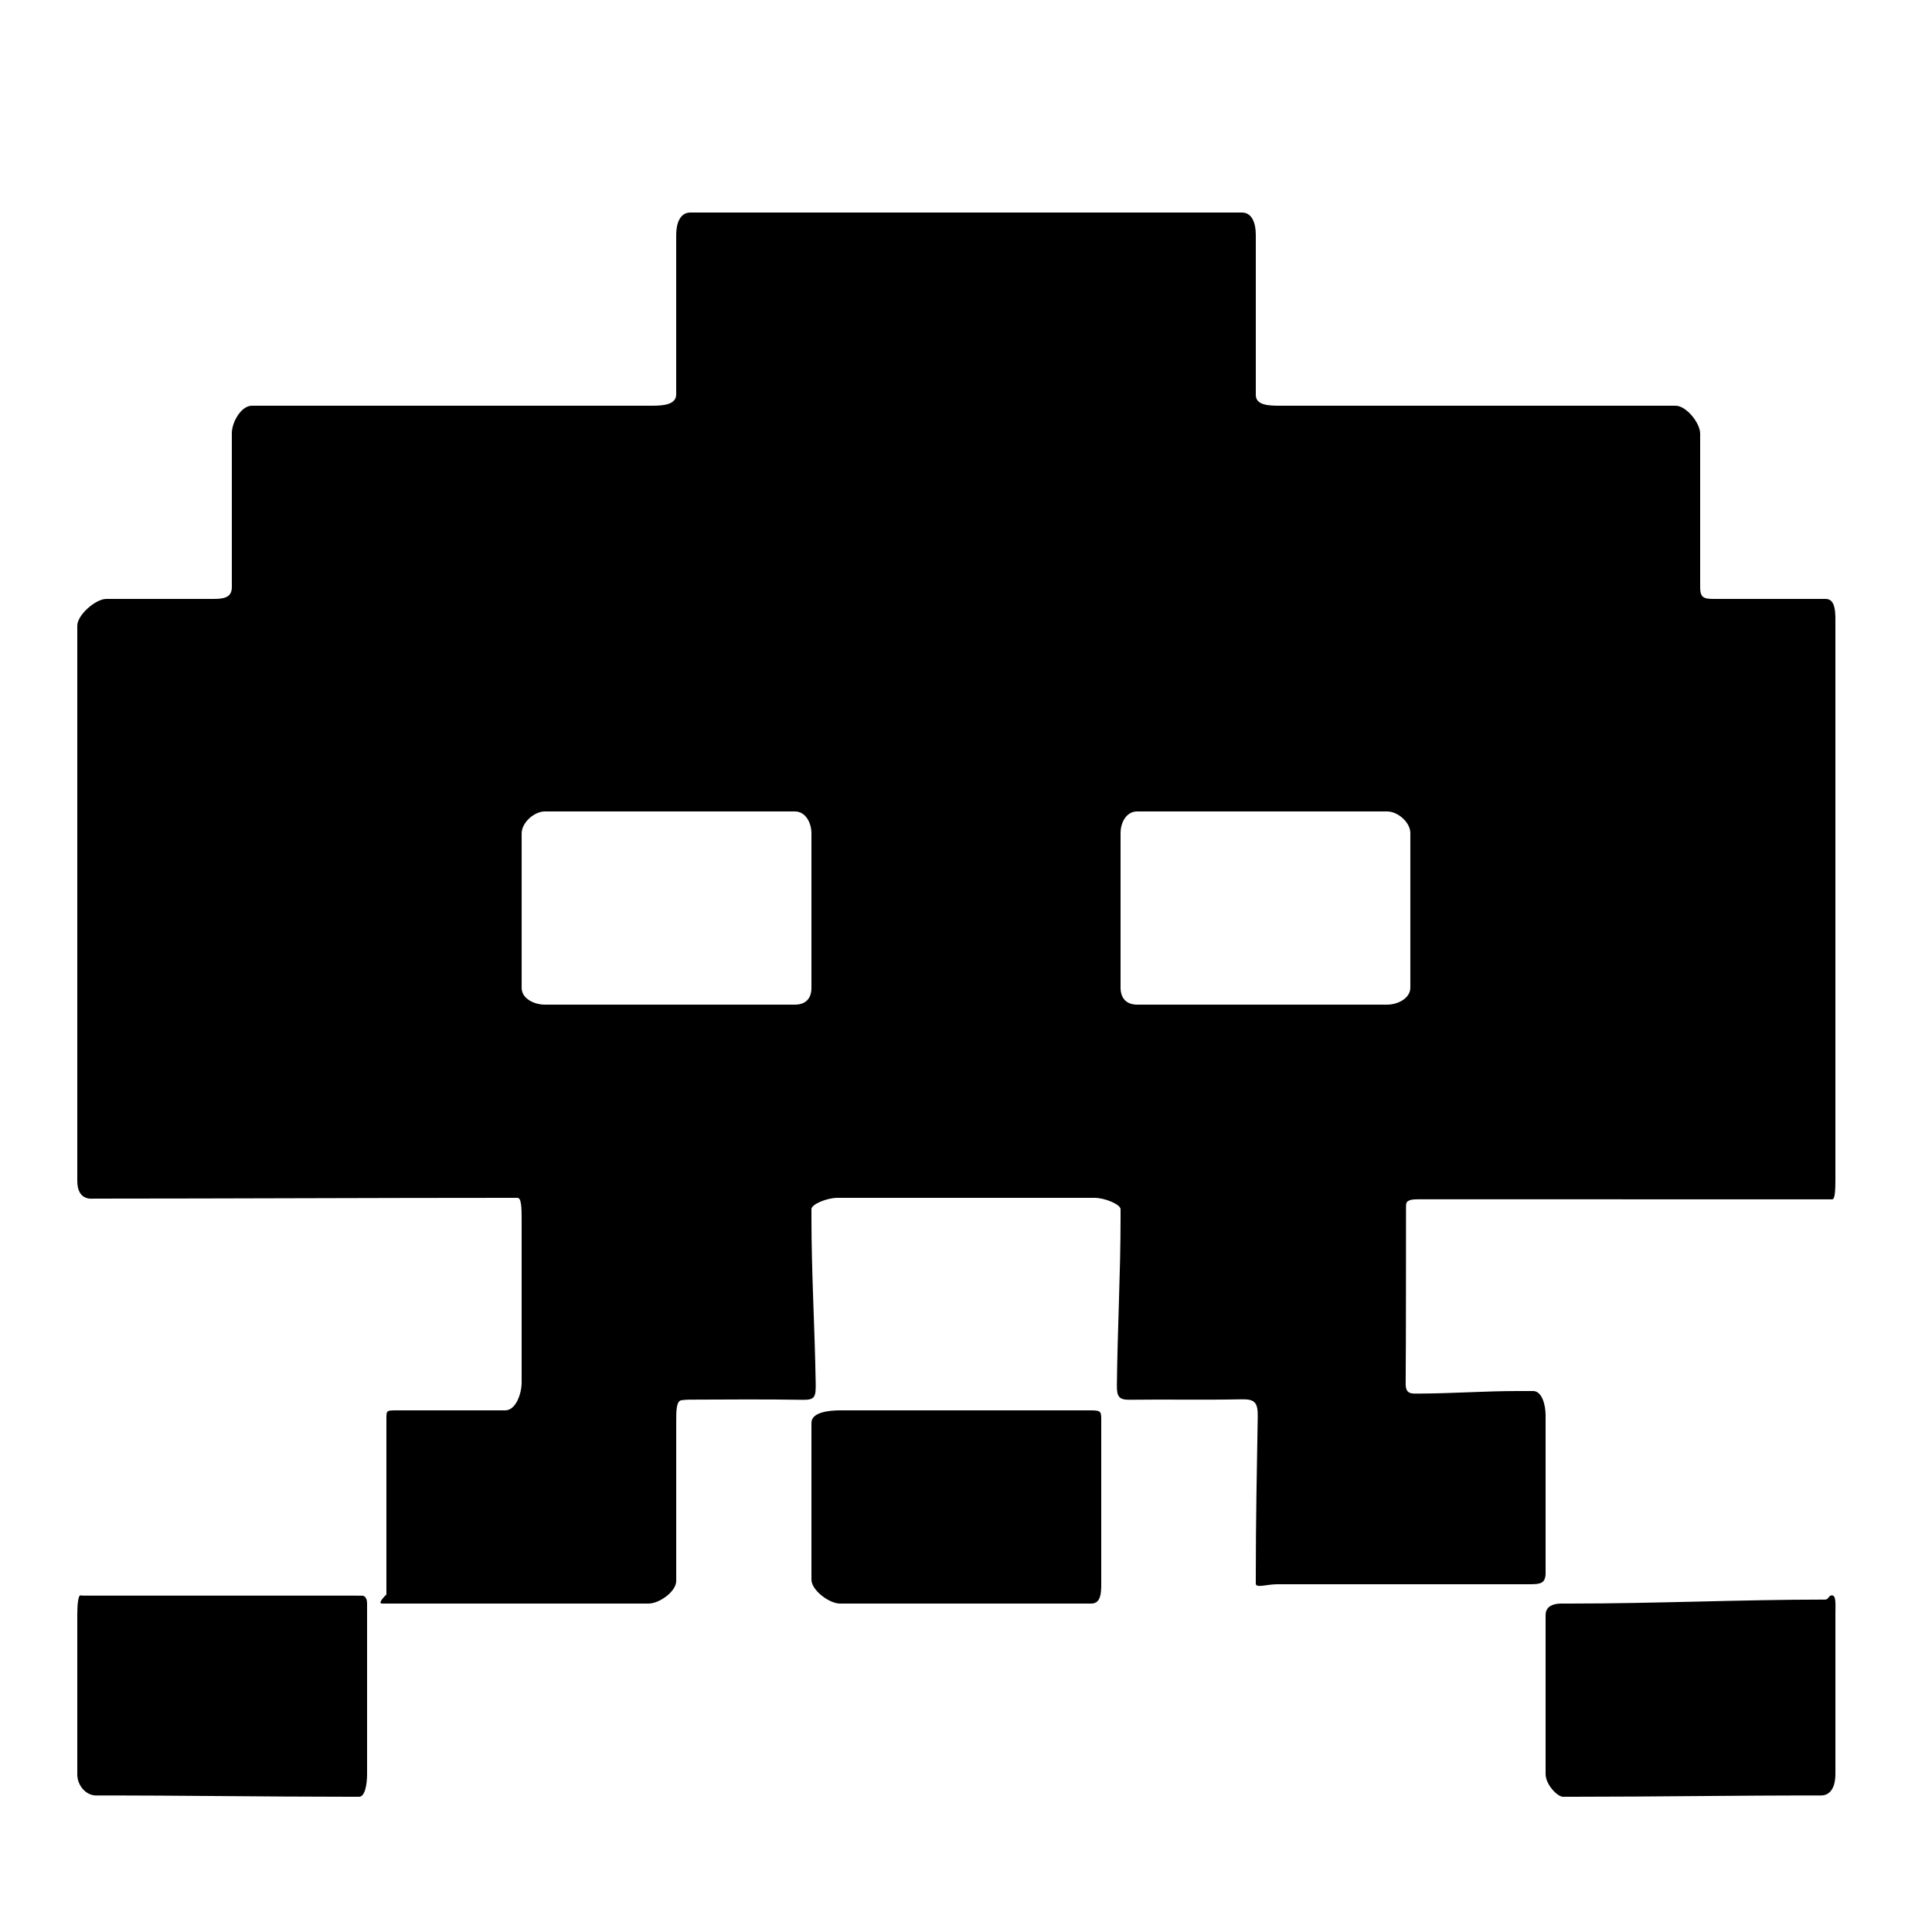
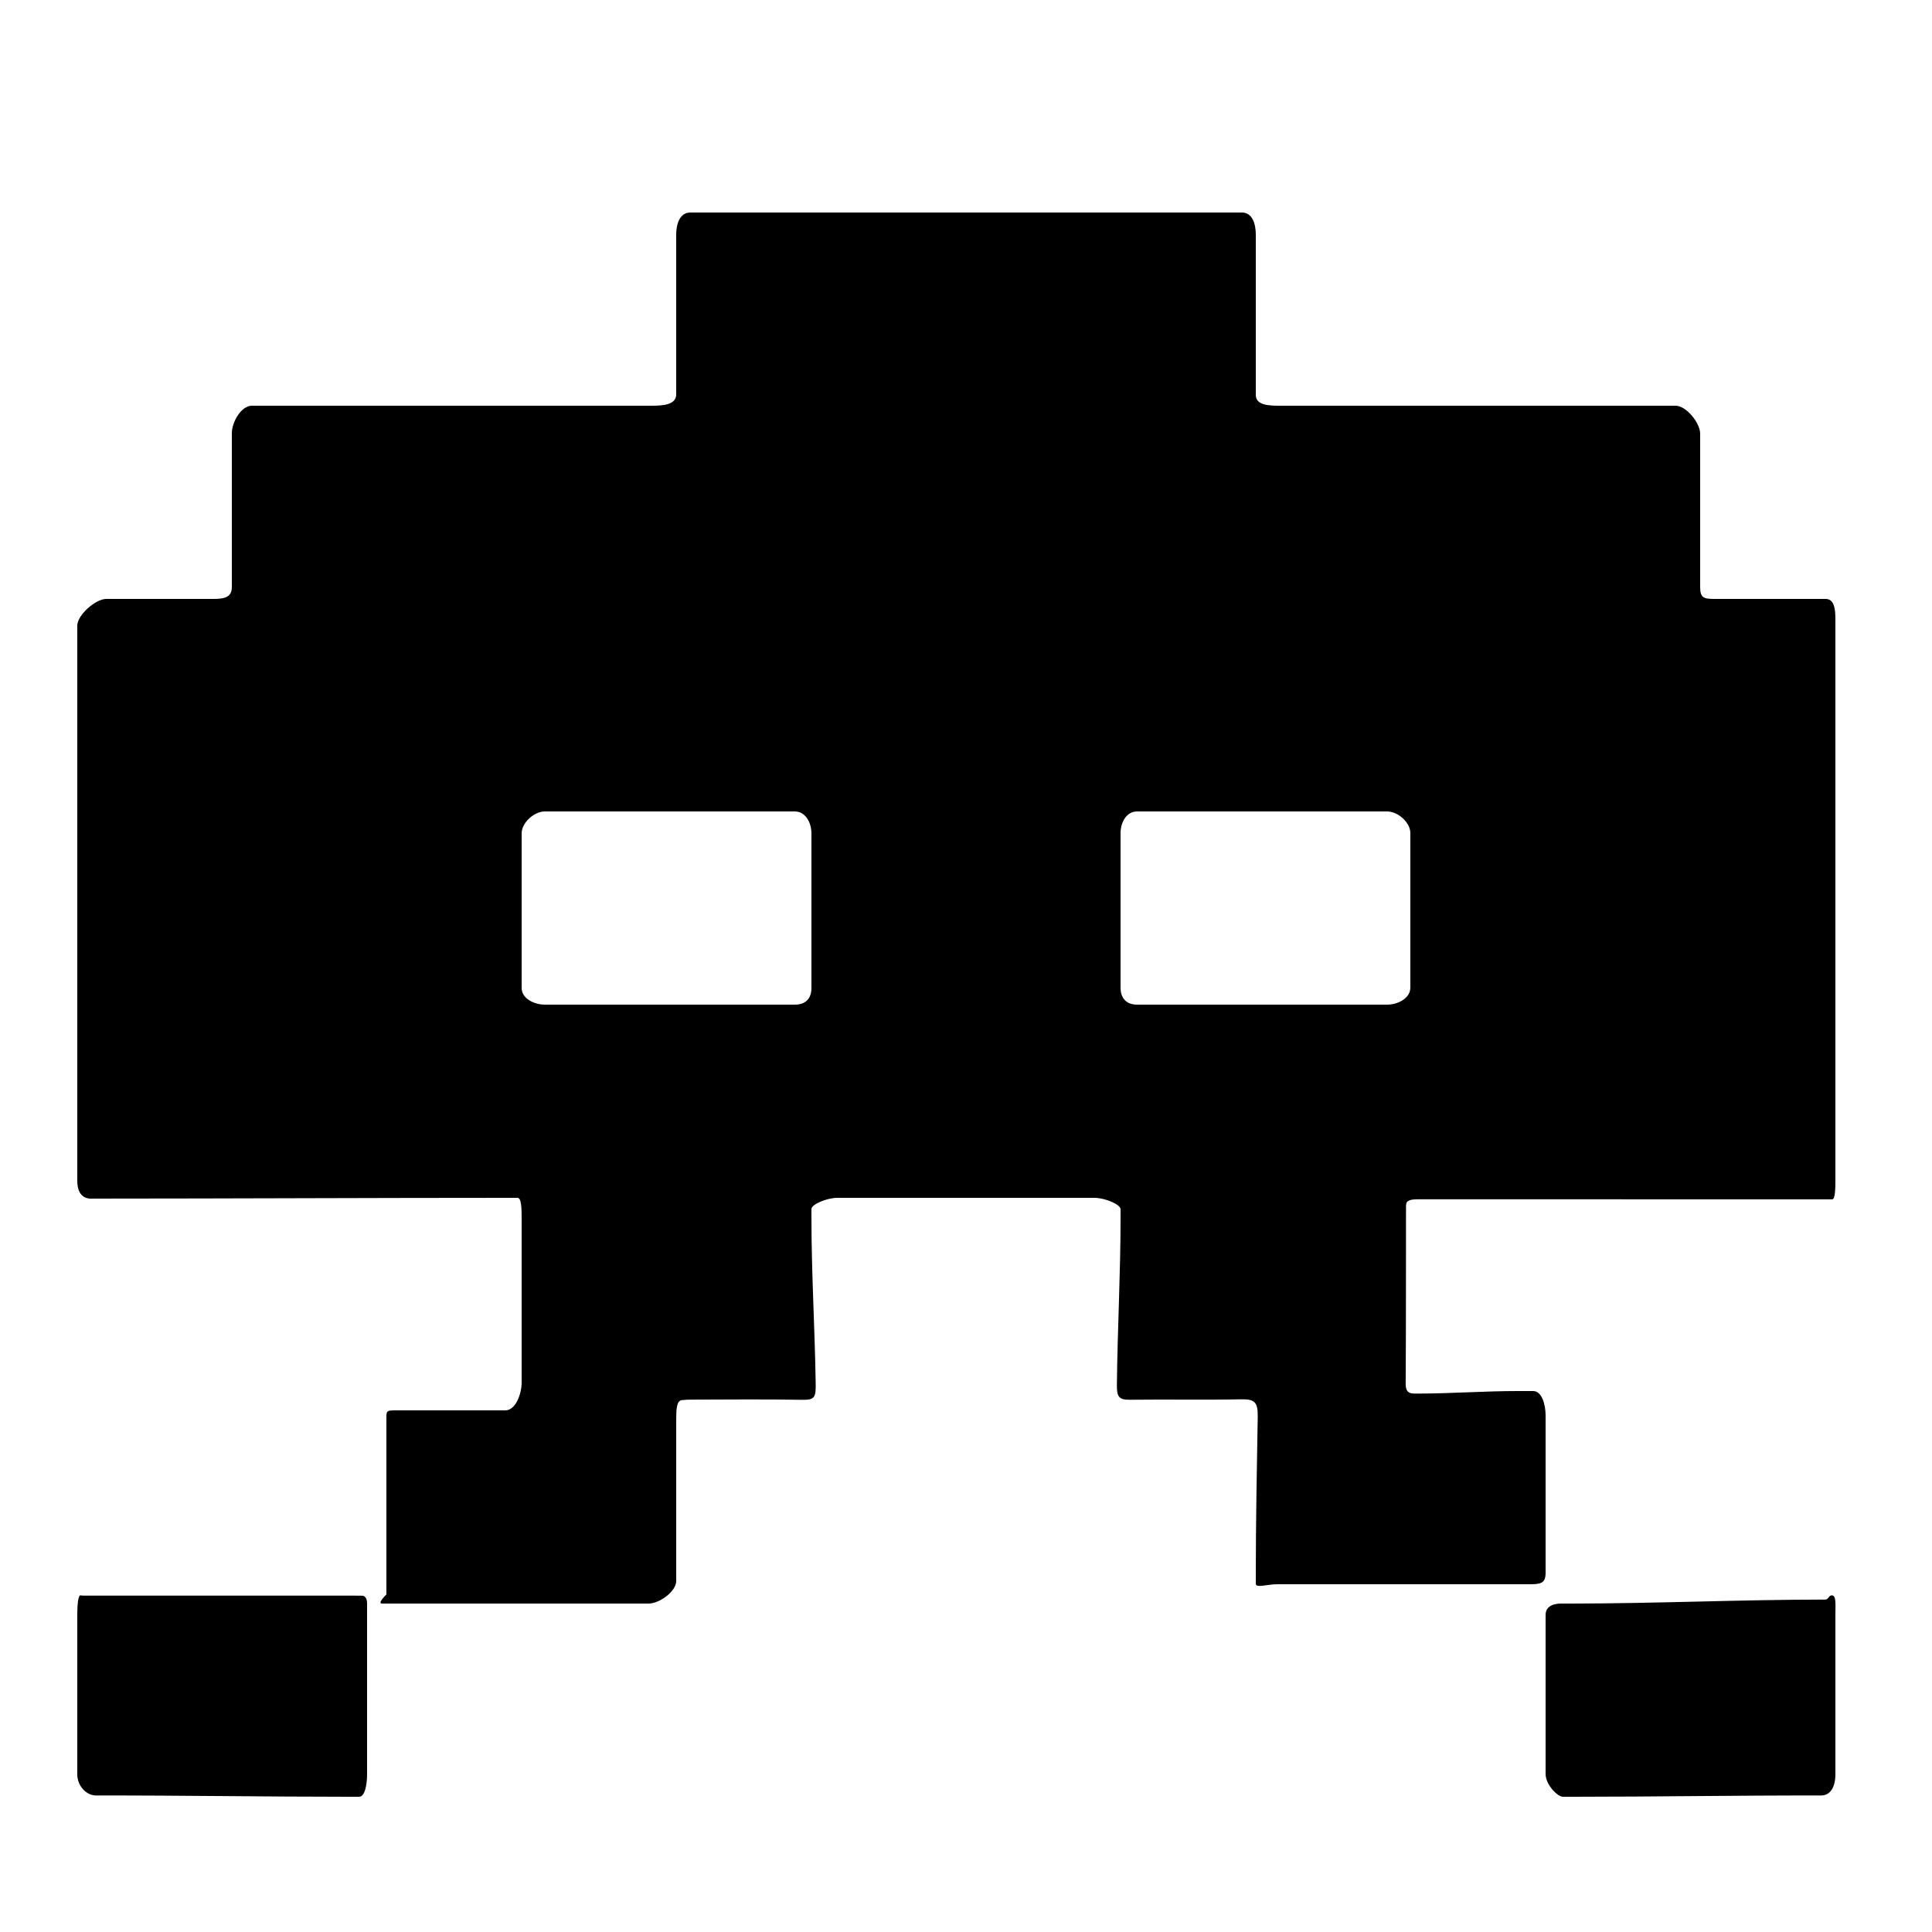
<svg xmlns="http://www.w3.org/2000/svg" version="1.1" id="Capa_1" x="0px" y="0px" viewBox="0 0 100 100" style="enable-background:new 0 0 100 100;" xml:space="preserve">
  <path d="M18.782,82.594l-0.53-0.005c-4.648,0.003-9.281,0.002-13.929,0c-0.062,0-0.101-0.006-0.162-0.013  C4.06,82.564,4,83.002,4,83.554c0,2.764,0,5.528,0,8.293c0,0.552,0.432,1.088,0.984,1.087C9.348,92.927,13.696,93,18.06,93  c0.172,0,0.344,0,0.531,0C18.885,93,19,92.375,19,91.823c0-2.952,0-5.868,0-8.839C19,82.624,18.782,82.594,18.782,82.594z" />
  <path d="M80,73.259C80,72.707,79.808,72,79.358,72c-0.273,0-0.544,0-0.815,0c-1.69,0-3.38,0.126-5.07,0.131  c-0.403,0.001-0.72,0.055-0.716-0.511c0.021-3.082,0.013-6.131,0.018-9.213c0-0.051,0.011-0.086,0.025-0.143  c0.021-0.087,0.172-0.163,0.336-0.177c0.101-0.009,0.2-0.012,0.298-0.012c7.208-0.002,14.166,0,21.373,0.002  c0.074,0,0.193,0.049,0.193-0.96c0-9.577,0-19.154,0-28.732C95,31.832,95.052,31,94.5,31c-1.903,0-3.812,0-5.772,0  C88.176,31,88,30.937,88,30.385c0-2.618,0-5.251,0-7.941C88,21.892,87.28,21,86.728,21c-6.84,0-13.604,0-20.449,0  C65.727,21,65,20.997,65,20.444c0-2.796,0-5.538,0-8.291C65,11.601,64.832,11,64.279,11c-9.545,0-19.001,0-28.547,0  C35.18,11,35,11.6,35,12.152c0,2.746,0,5.483,0,8.262C35,20.966,34.283,21,33.731,21c-6.927,0-13.772,0-20.698,0  C12.481,21,12,21.861,12,22.413c0,2.68,0,5.319,0,7.972C12,30.937,11.586,31,11.034,31c-1.881,0-3.711,0-5.534,0  C4.947,31,4,31.833,4,32.385c0,9.577,0,19.154,0,28.732c0,1.04,0.744,0.923,0.843,0.923C11.952,62.038,19.311,62,26.419,62  c0.119,0,0.237,0,0.366,0C26.988,62,27,62.524,27,63.076c0,2.832,0,5.642,0,8.494c0,0.552-0.296,1.43-0.848,1.43  c-1.865,0-3.728,0-5.645,0C19.955,73,20,73.018,20,73.57c0,3.012,0,5.974,0,8.961c0,0-0.5,0.469-0.219,0.469  c4.634,0,9.182,0,13.79,0c0.553,0,1.43-0.619,1.43-1.171c0-2.786,0-5.533,0-8.317c0-0.552,0.013-1.018,0.294-1.041  c0.177-0.014,0.235-0.026,0.401-0.026c1.963-0.006,3.874-0.025,5.836,0.009c0.655,0.011,0.699-0.143,0.688-0.863  C42.174,68.733,42,65.875,42,63.017c0-0.143,0-0.286,0-0.438C42,62.337,42.795,62,43.347,62c4.432,0,8.831,0,13.299,0  C57.199,62,58,62.342,58,62.59c0,0.152,0,0.3,0,0.449c0,2.883-0.16,5.766-0.19,8.649c-0.006,0.598,0.097,0.771,0.671,0.763  c1.938-0.025,3.834,0.017,5.771-0.023c0.69-0.014,0.861,0.152,0.848,0.902c-0.047,2.733-0.1,5.468-0.1,8.201  c0,0.143,0,0.286,0,0.439C65,82.214,65.567,82,66.119,82c4.366,0,8.691,0,13.055,0C79.727,82,80,81.963,80,81.411  C80,78.711,80,76.018,80,73.259z M42,51.136C42,51.688,41.695,52,41.143,52c-4.322,0-8.61,0-12.942,0c-0.552,0-1.2-0.311-1.2-0.864  c0-2.659,0-5.315,0-8.002C27,42.582,27.647,42,28.2,42c4.301,0,8.601,0,12.941,0C41.694,42,42,42.582,42,43.134  C42,45.798,42,48.457,42,51.136z M58.858,52C58.306,52,58,51.672,58,51.119c0-2.666,0-5.324,0-8.002C58,42.565,58.305,42,58.857,42  c4.322,0,8.61,0,12.942,0c0.552,0,1.2,0.565,1.2,1.117c0,2.66,0,5.316,0,8.003c0,0.552-0.647,0.88-1.2,0.88  C67.498,52,63.199,52,58.858,52z" />
  <path d="M94.804,82.576c-0.148,0.007-0.172,0.218-0.321,0.218C90.035,82.796,85.711,83,81.263,83c-0.146,0-0.292,0-0.439,0  C80.582,83,80,83.039,80,83.592c0,2.771,0,5.489,0,8.23C80,92.374,80.617,93,80.899,93c0.176,0,0.343,0,0.51,0  c4.364,0,8.478-0.073,12.841-0.066c0.552,0.001,0.75-0.535,0.75-1.087c0-2.764,0-5.528,0-8.293  C95,83.002,95.05,82.564,94.804,82.576z" />
-   <path d="M57,73.644C57,73.092,57.04,73,56.487,73c-4.384,0-8.693,0-13.012,0C42.923,73,42,73.092,42,73.645c0,2.719,0,5.409,0,8.115  C42,82.312,42.922,83,43.475,83c4.346,0,8.667,0,13.013,0C57.04,83,57,82.312,57,81.759C57,79.042,57,76.352,57,73.644z" />
</svg>